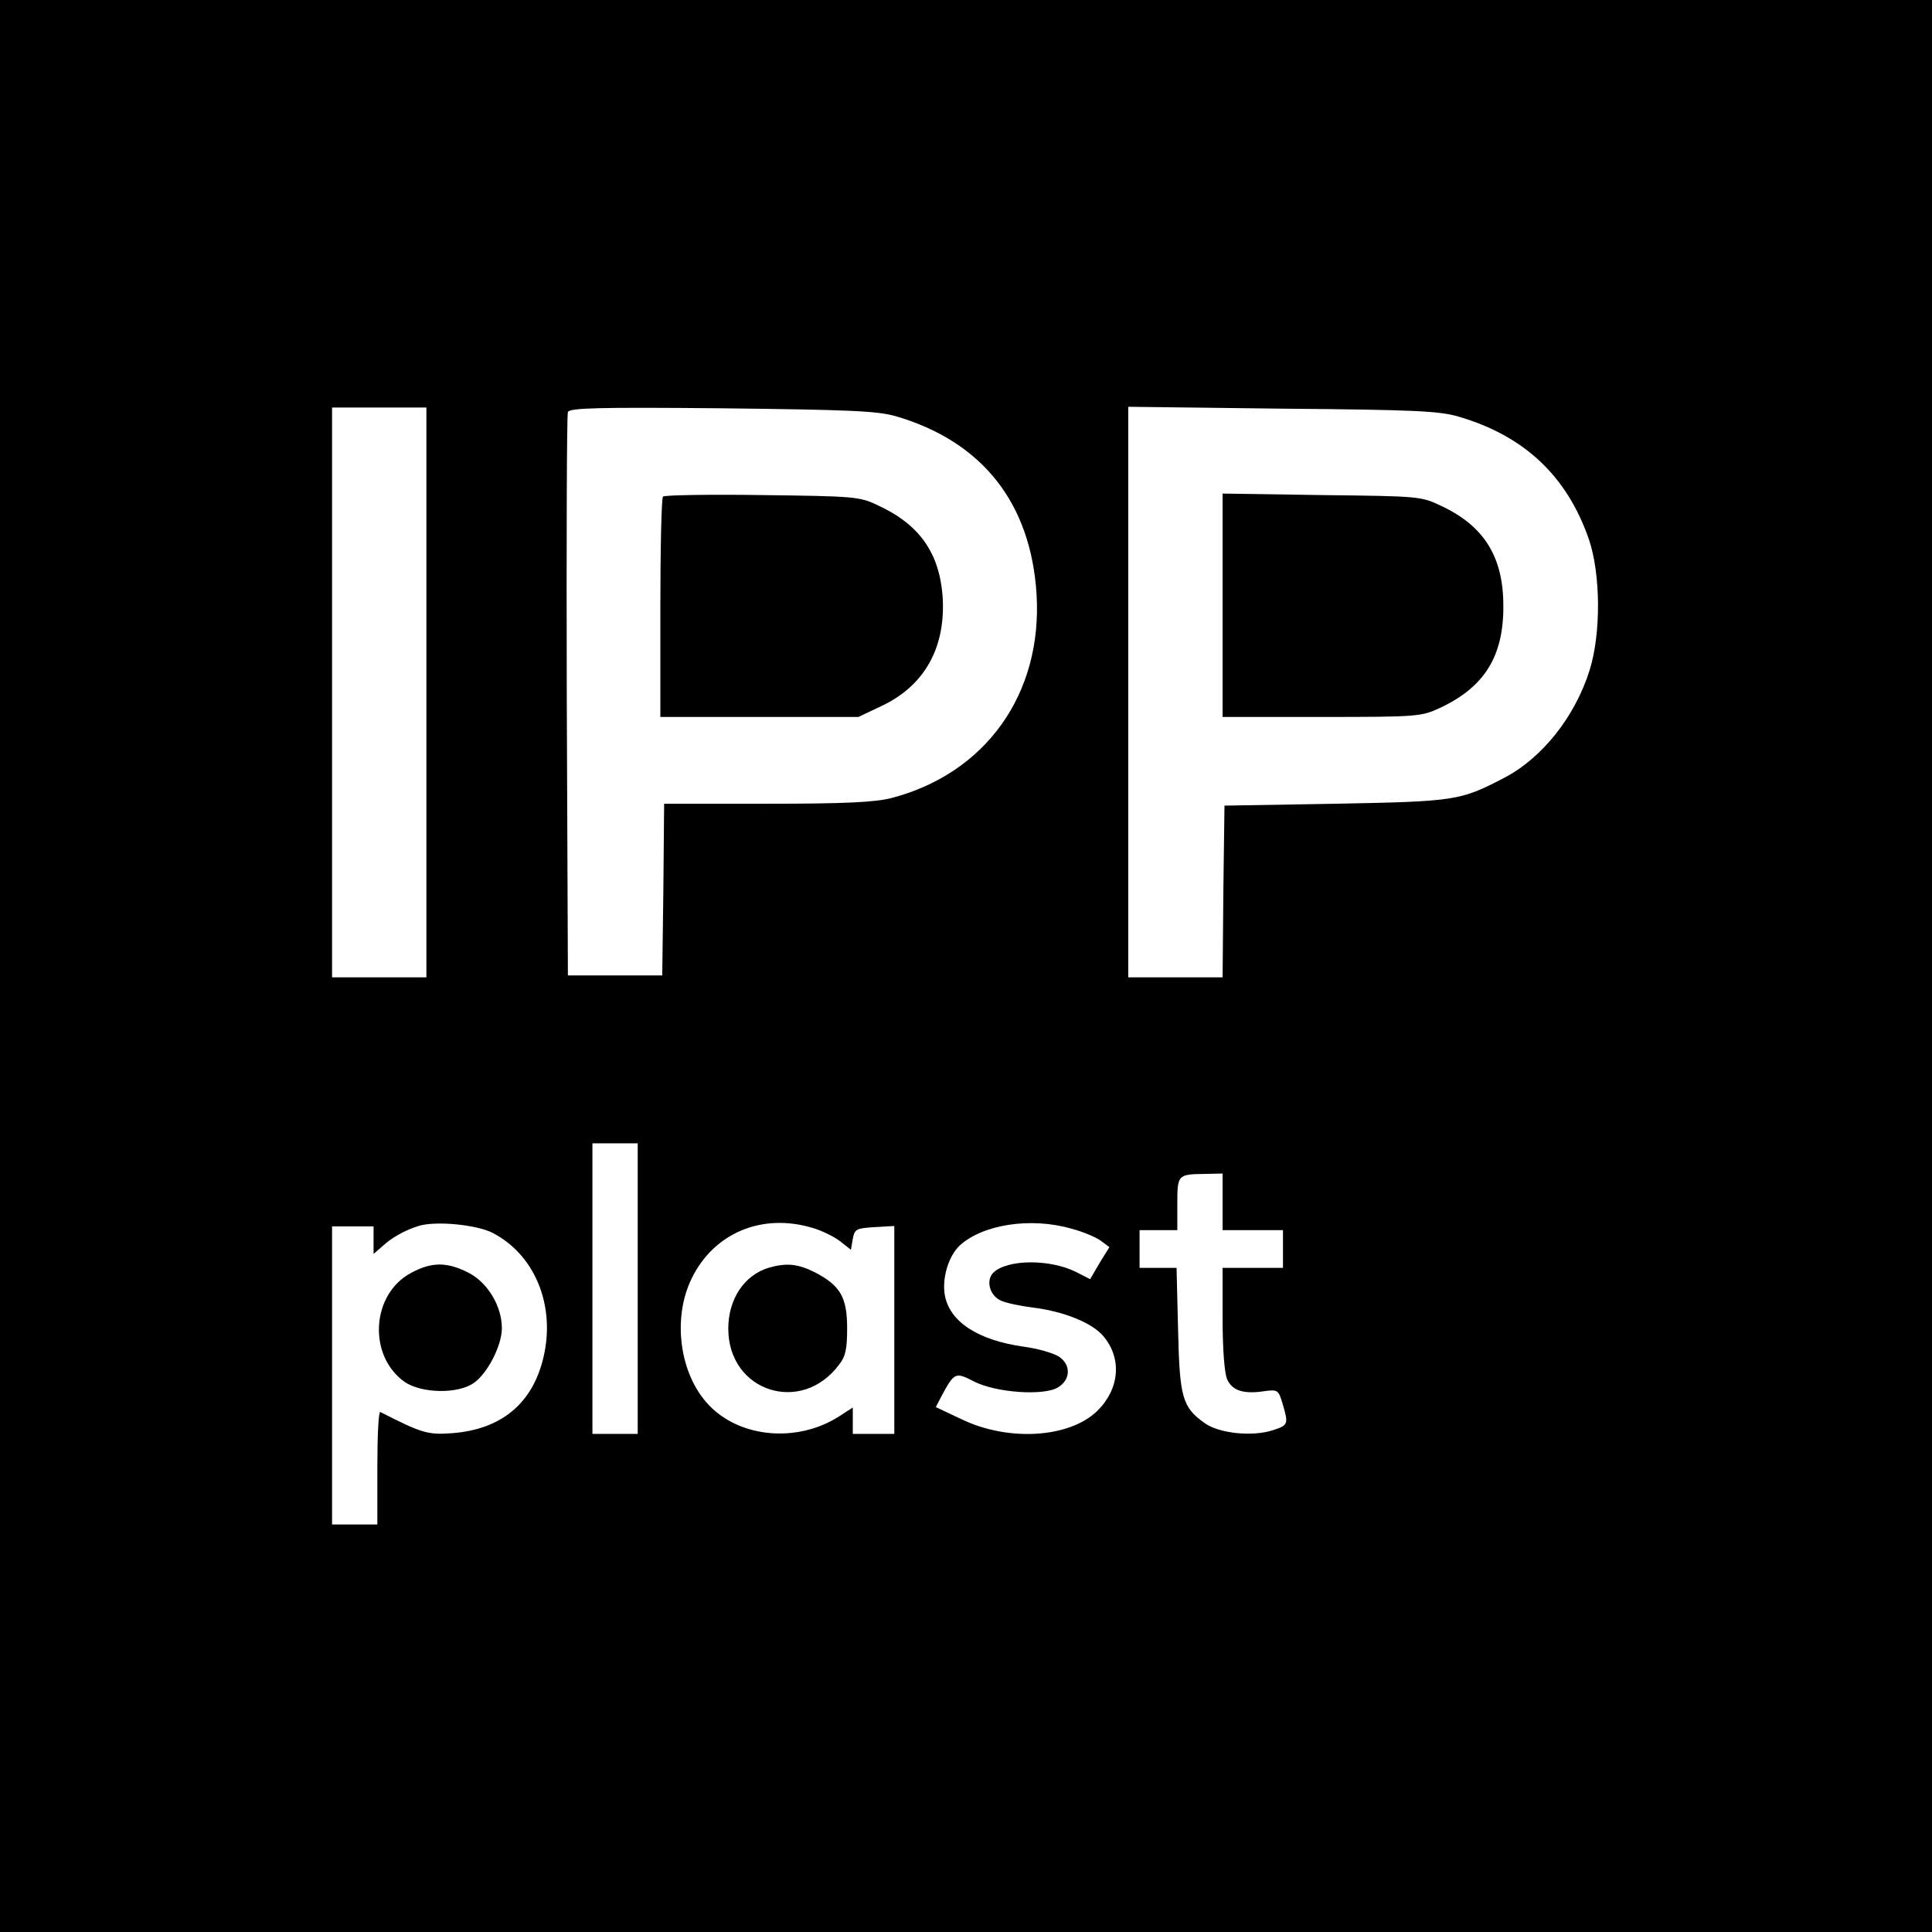
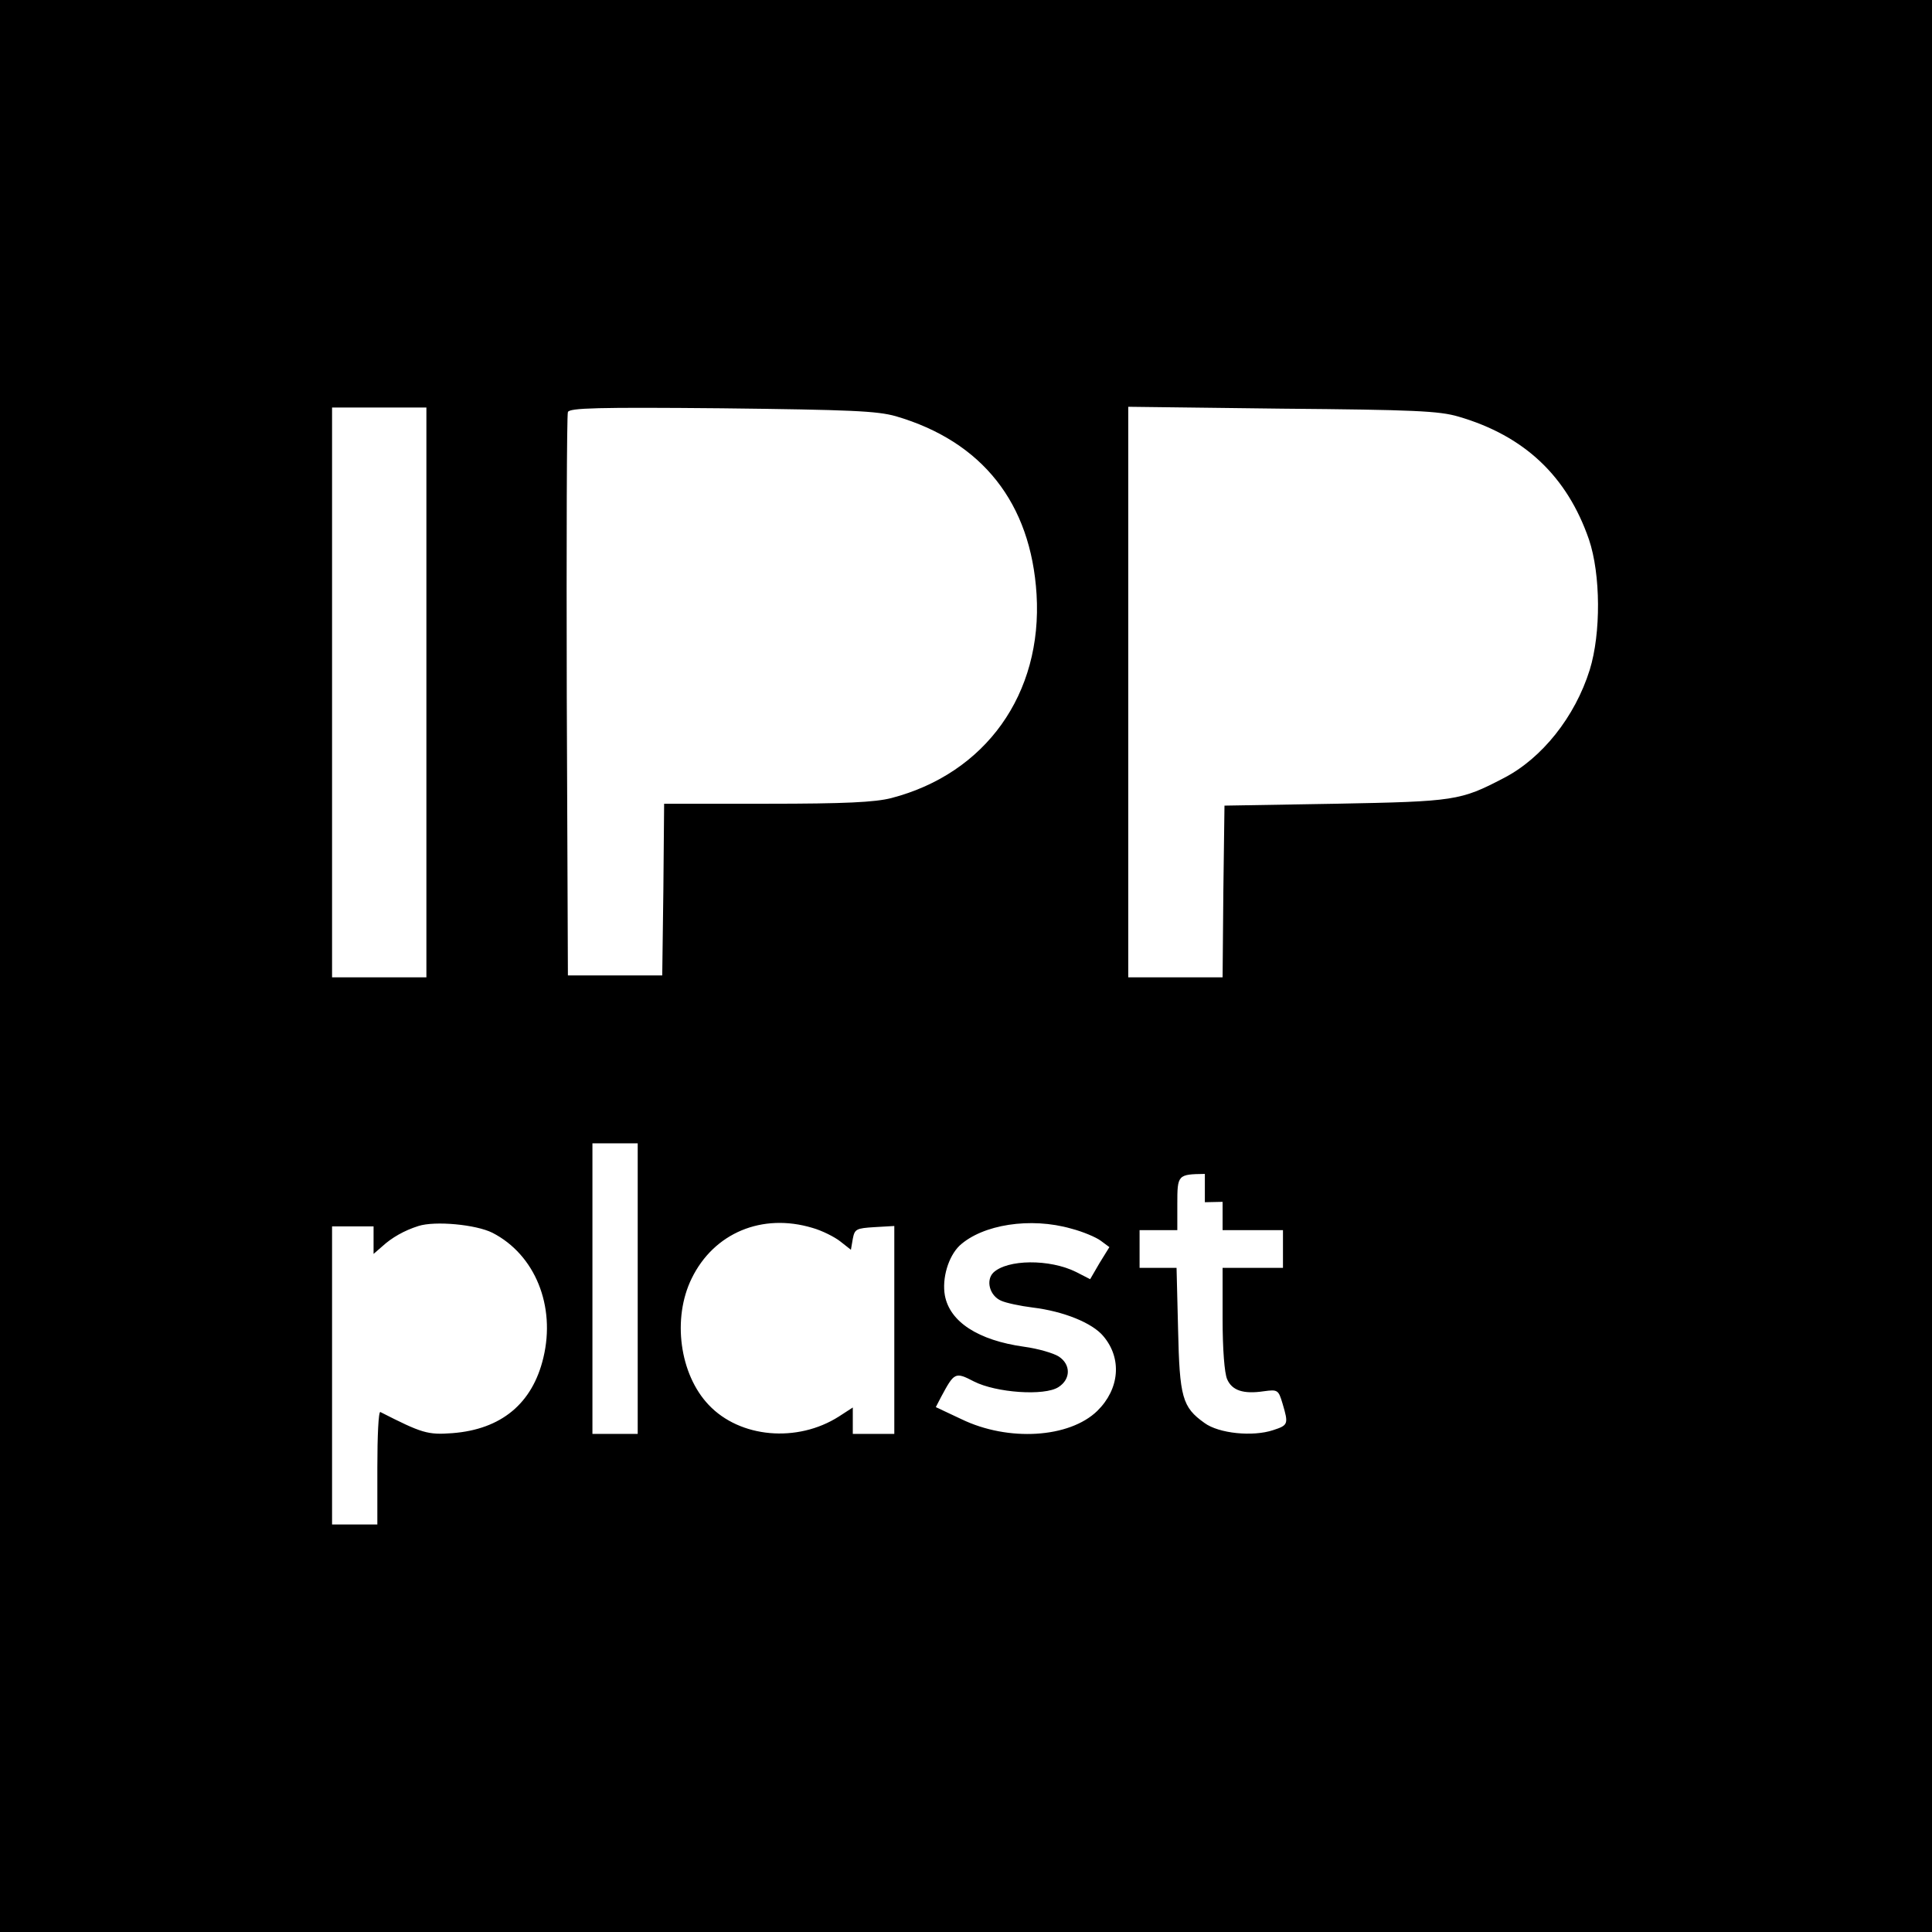
<svg xmlns="http://www.w3.org/2000/svg" version="1" width="682.667" height="682.667" viewBox="0 0 512 512">
-   <path d="M0 256v256h512V0H0v256zm113-72.5V259H88V108h25v75.5zm124.4-73.2c22.9 6.7 35.8 23 37.3 47.2 1.6 26.4-13.5 47.5-38.5 54-4.3 1.1-12.2 1.5-32.9 1.5H176l-.2 22.7-.3 22.8h-25l-.3-74c-.1-40.7 0-74.6.3-75.3.4-1.1 8-1.3 40.7-1 34.3.4 41.2.7 46.2 2.1zm149.1.1c17.5 5.1 28.8 15.8 34.6 32.6 3.1 9.2 3.2 24.8.2 34.5-3.9 12.5-12.7 23.5-22.8 28.7-11.5 6-12.9 6.2-44.5 6.8l-29.5.5-.3 22.7-.2 22.8h-25V107.8l40.8.5c34.9.3 41.6.6 46.7 2.1zM169 341.5V380h-12v-77h12v38.5zm155-23v7.5h16v10h-16v13.5c0 8.1.5 14.4 1.2 16 1.3 3 4.3 4 9.7 3.2 3.7-.5 3.9-.4 5 3.3 1.6 5.4 1.5 5.7-2.5 7-5.4 1.8-14.4.9-18.2-1.9-5.9-4.2-6.6-6.8-7-24.9l-.4-16.2H302v-10h10v-6.9c0-7.8.1-7.9 7.3-8l4.7-.1v7.5zm-193.5 8.2c11.3 5.8 16.8 19.4 13.5 33.1-2.9 12.2-11.2 19-24.1 20-6.6.5-8.1 0-19.1-5.6-.5-.2-.8 6.4-.8 14.7V404H88v-79h11V332.3l2.3-2c2.5-2.3 5.8-4.2 9.6-5.4 4.4-1.4 15.2-.4 19.6 1.8zm84.8-1.3c2.5.7 5.9 2.4 7.4 3.6l2.8 2.2.5-2.9c.5-2.6.9-2.8 5.8-3.1l5.2-.3V380h-11v-7l-3.7 2.4c-11 7-26.2 5.7-34.5-3.1-7.7-8.1-9.7-22.9-4.5-33.5 5.9-12.1 18.7-17.4 32-13.4zm68.6.2c3.1.8 6.6 2.3 7.8 3.2l2.3 1.7-2.6 4.2-2.5 4.3-3.7-1.9c-7-3.5-18.3-3.4-22 .2-2 2.1-.9 6.1 2.1 7.4 1.3.6 5.1 1.4 8.3 1.8 8.3 1 15.9 4.1 18.8 7.6 5 5.9 4.3 14-1.6 19.8-7.4 7.2-23.6 8.2-36 2.2l-6.8-3.2 1.4-2.7c3.5-6.5 3.7-6.7 8.7-4.1 5.9 3 18.7 3.9 22.4 1.5 3.3-2.1 3.3-6 .1-8.1-1.4-.9-5.5-2.1-9.2-2.6-12.2-1.7-19.7-6.6-21-13.6-.8-4.5.9-10.3 3.9-13.2 6.1-5.6 18.8-7.6 29.6-4.5z" />
-   <path d="M175.7 131.6c-.4.4-.7 13.7-.7 29.6V190h52.5l6.1-2.9c11.5-5.4 17.1-15.6 16.2-29.1-.9-11.6-6.2-19.1-17.4-24.2-4.6-2.2-6.3-2.3-30.4-2.6-14-.2-25.9 0-26.3.4zM324 160.4V190h26.3c25.4 0 26.4-.1 31.3-2.4 11.8-5.5 16.9-13.7 16.8-27.1 0-12.9-5.1-21.1-16.4-26.4-5.4-2.6-5.9-2.6-31.7-2.9l-26.3-.4v29.6zM109 337.3c-10.6 5.6-11.6 21.9-1.8 28.9 4.5 3.1 14.3 3.3 18.5.2 3.6-2.6 7.3-9.9 7.3-14.4 0-5.9-3.8-12.2-9-14.8-5.6-2.8-9.6-2.8-15 .1zM203.6 336c-6.4 2-10.6 8.3-10.6 16.1 0 16.7 19.4 23 29.4 9.5 1.7-2.1 2.1-4.2 2.1-9.6 0-8.2-1.8-11.3-8.5-14.8-4.6-2.3-7.6-2.6-12.4-1.2z" />
+   <path d="M0 256v256h512V0H0v256zm113-72.5V259H88V108h25v75.5zm124.4-73.2c22.9 6.7 35.8 23 37.3 47.2 1.6 26.4-13.5 47.5-38.5 54-4.3 1.1-12.2 1.5-32.9 1.5H176l-.2 22.7-.3 22.8h-25l-.3-74c-.1-40.7 0-74.6.3-75.3.4-1.1 8-1.3 40.7-1 34.3.4 41.2.7 46.2 2.1zm149.1.1c17.5 5.1 28.8 15.8 34.6 32.6 3.1 9.2 3.2 24.8.2 34.5-3.9 12.5-12.7 23.5-22.8 28.7-11.5 6-12.9 6.2-44.5 6.8l-29.5.5-.3 22.7-.2 22.8h-25V107.8l40.8.5c34.9.3 41.6.6 46.7 2.1zM169 341.5V380h-12v-77h12v38.5zm155-23v7.5h16v10h-16v13.5c0 8.1.5 14.4 1.2 16 1.3 3 4.3 4 9.7 3.2 3.7-.5 3.9-.4 5 3.3 1.6 5.4 1.5 5.7-2.5 7-5.4 1.8-14.4.9-18.2-1.9-5.9-4.2-6.6-6.8-7-24.9l-.4-16.2H302v-10h10v-6.9c0-7.8.1-7.9 7.3-8v7.5zm-193.5 8.2c11.3 5.8 16.8 19.4 13.5 33.1-2.9 12.2-11.2 19-24.1 20-6.6.5-8.1 0-19.1-5.6-.5-.2-.8 6.4-.8 14.7V404H88v-79h11V332.3l2.3-2c2.5-2.3 5.8-4.2 9.6-5.4 4.4-1.4 15.2-.4 19.6 1.8zm84.8-1.3c2.5.7 5.9 2.4 7.4 3.6l2.8 2.2.5-2.9c.5-2.6.9-2.8 5.8-3.1l5.2-.3V380h-11v-7l-3.7 2.4c-11 7-26.2 5.7-34.5-3.1-7.7-8.1-9.7-22.9-4.5-33.5 5.9-12.1 18.7-17.4 32-13.4zm68.6.2c3.1.8 6.6 2.3 7.8 3.2l2.3 1.7-2.6 4.2-2.5 4.3-3.7-1.9c-7-3.5-18.3-3.4-22 .2-2 2.1-.9 6.1 2.1 7.4 1.3.6 5.1 1.4 8.3 1.8 8.3 1 15.9 4.1 18.8 7.6 5 5.9 4.3 14-1.6 19.8-7.4 7.2-23.6 8.2-36 2.2l-6.8-3.2 1.4-2.7c3.5-6.5 3.7-6.7 8.7-4.1 5.9 3 18.7 3.9 22.4 1.5 3.3-2.1 3.3-6 .1-8.1-1.4-.9-5.5-2.1-9.2-2.6-12.2-1.7-19.7-6.6-21-13.6-.8-4.5.9-10.3 3.9-13.2 6.1-5.6 18.8-7.6 29.6-4.5z" />
</svg>